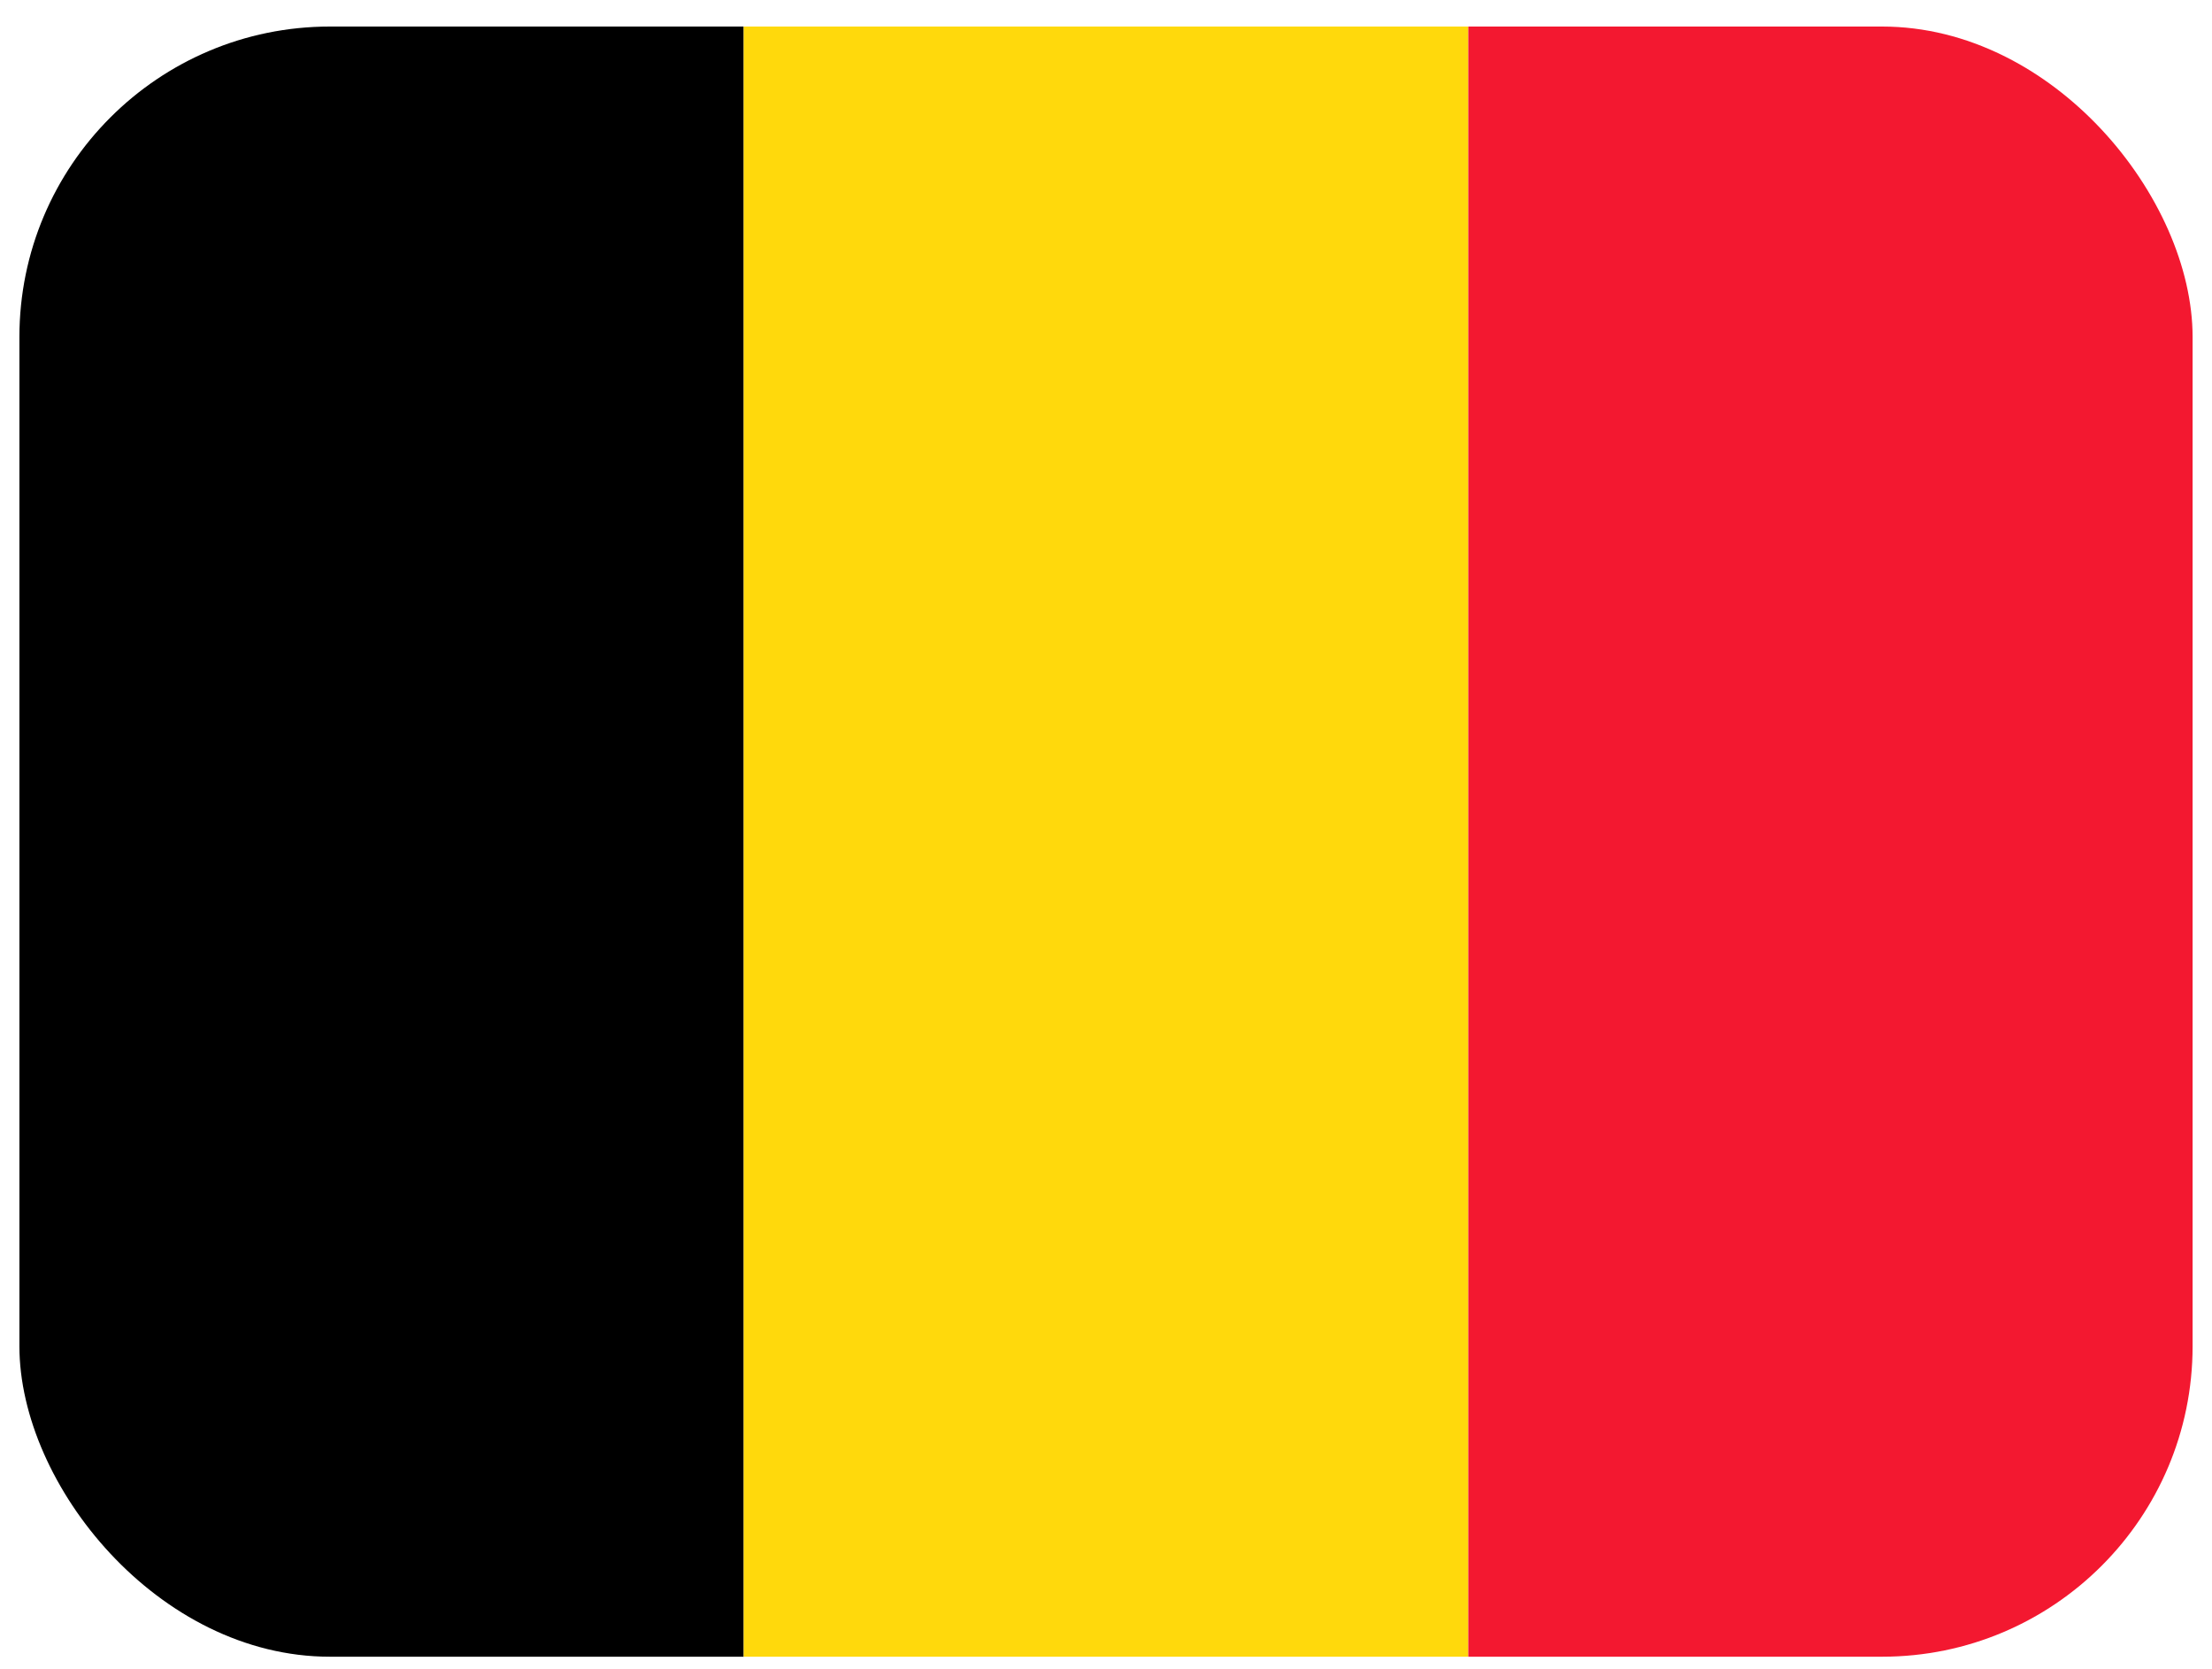
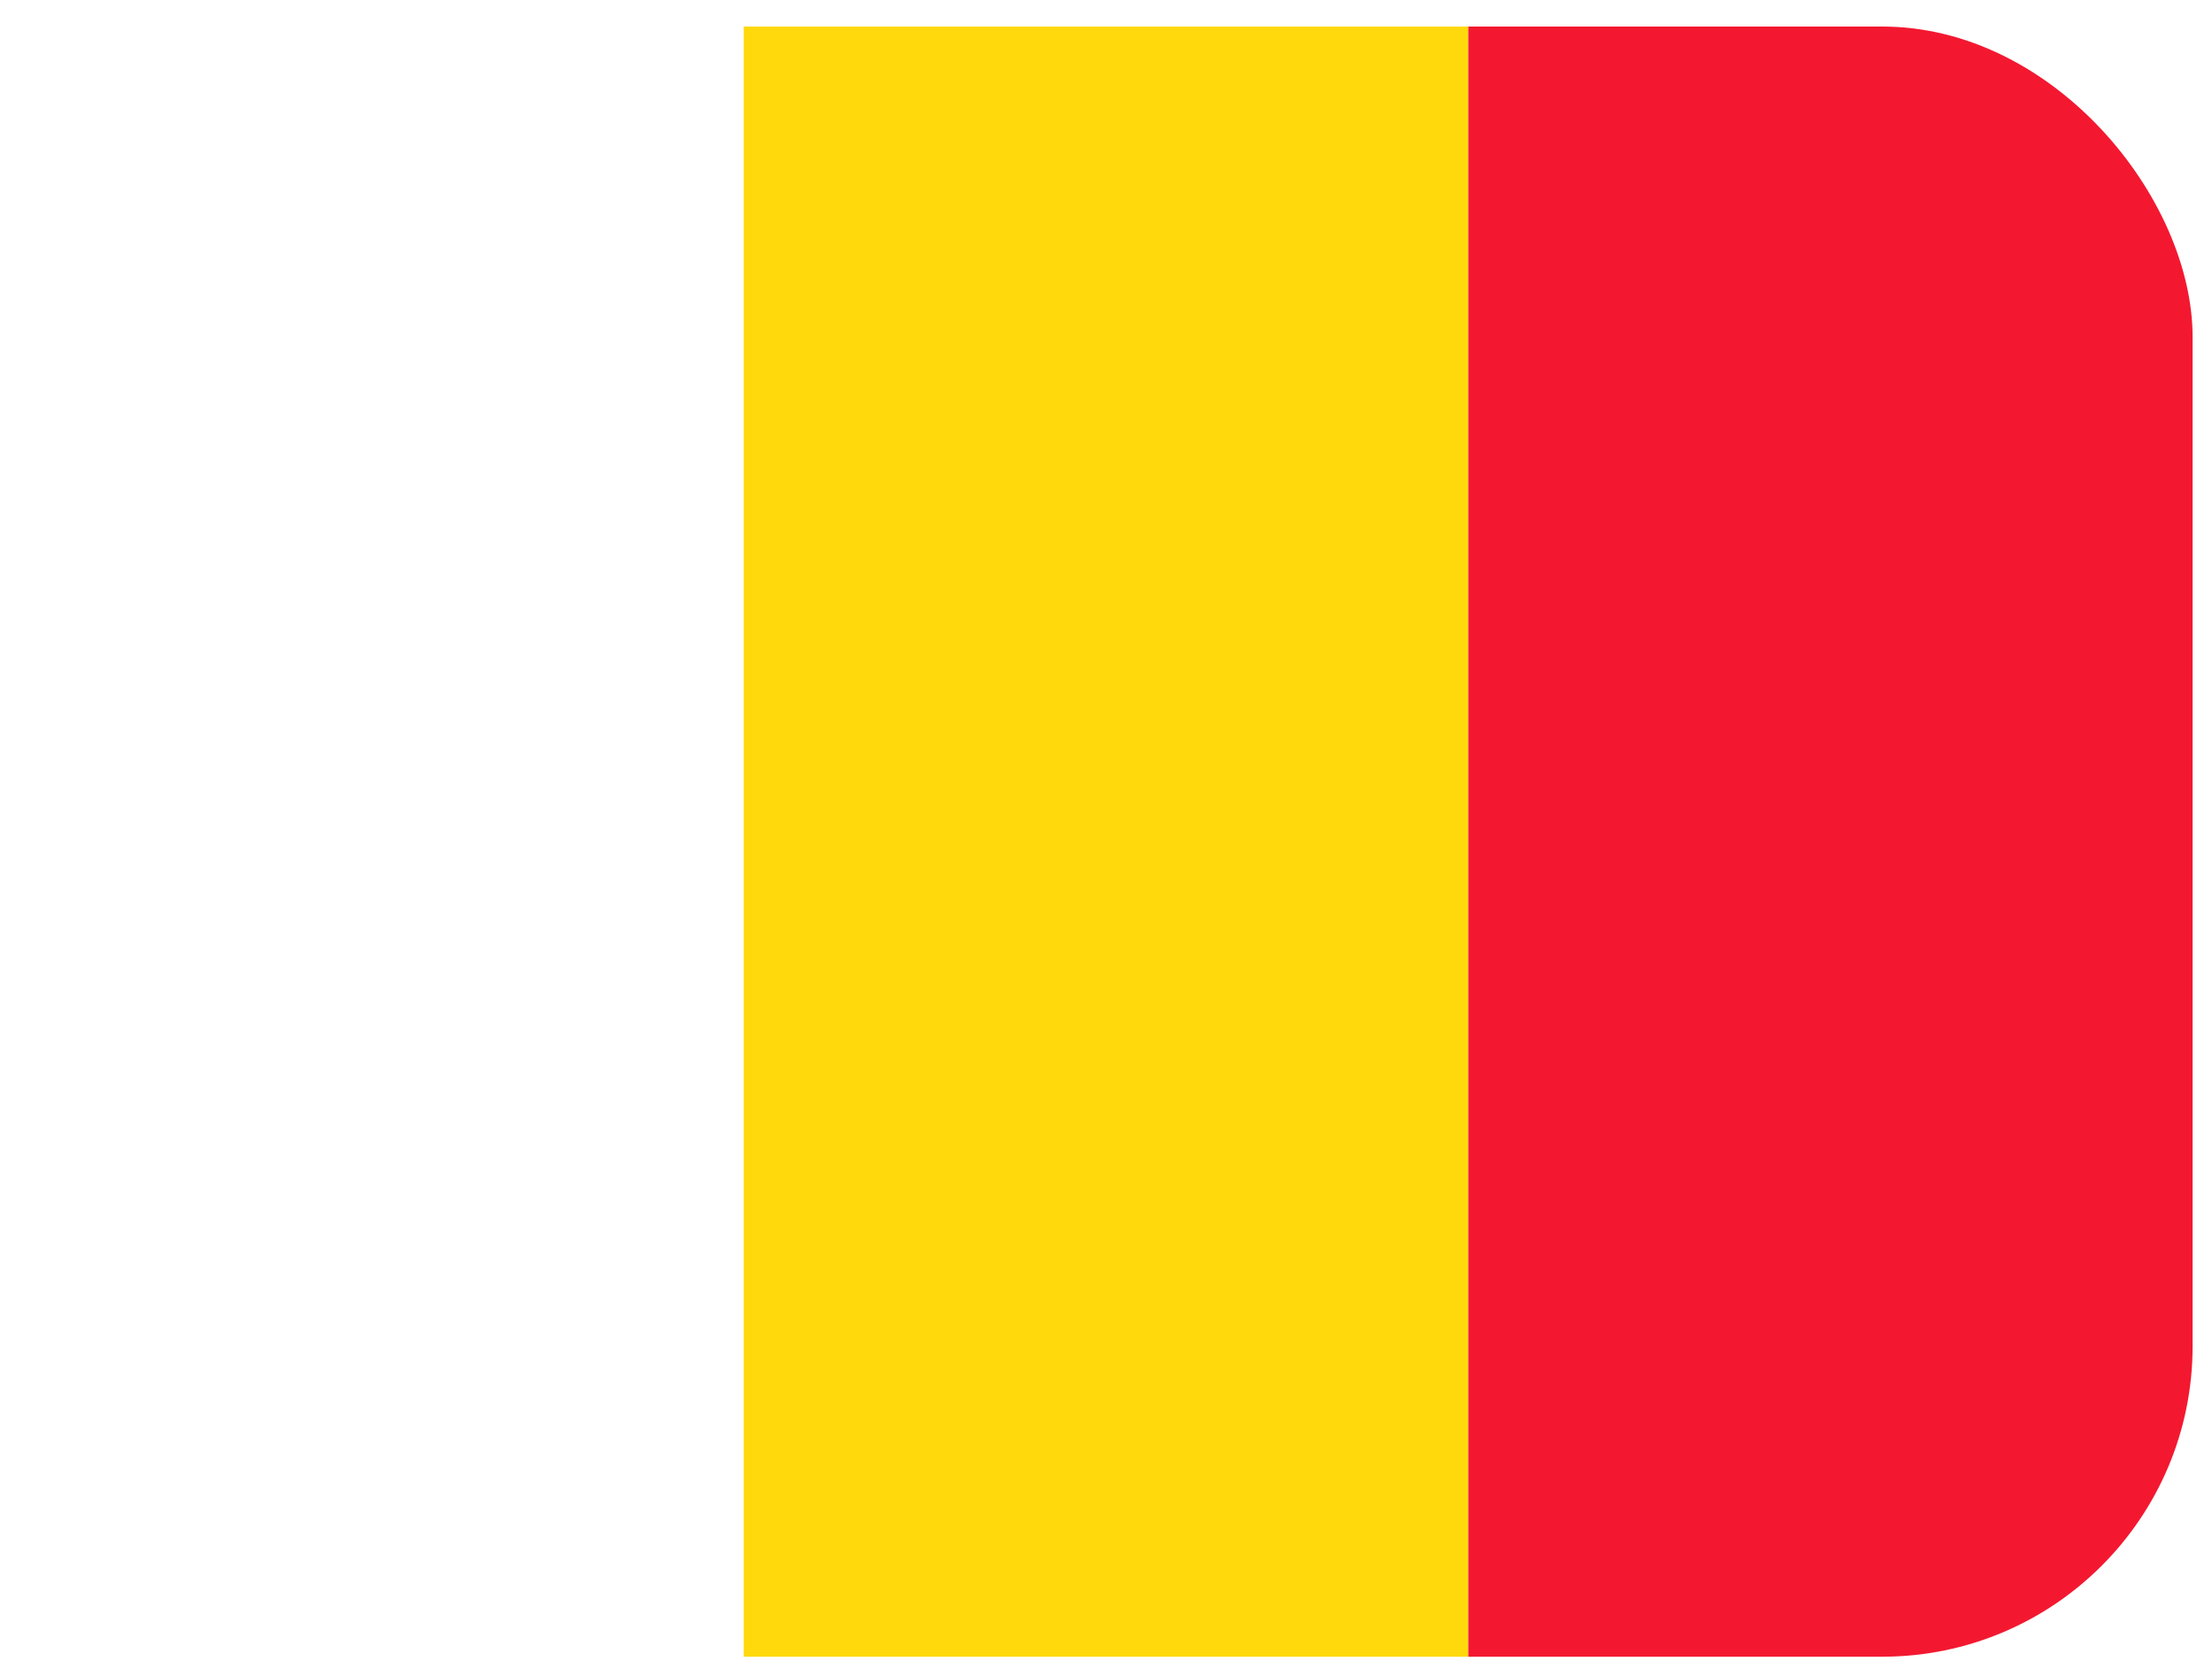
<svg xmlns="http://www.w3.org/2000/svg" width="57" height="43" viewBox="0 0 57 43" fill="none">
  <g clip-path="url(#clip0_609_3810)">
-     <path fill-rule="evenodd" clip-rule="evenodd" d="M0.5 0.684H19.164V42.684H0.5V0.684Z" fill="black" />
    <path fill-rule="evenodd" clip-rule="evenodd" d="M19.164 0.684H37.836V42.684H19.164V0.684Z" fill="#FFD90C" />
    <path fill-rule="evenodd" clip-rule="evenodd" d="M37.836 0.684H56.5V42.684H37.836V0.684Z" fill="#F31830" />
  </g>
  <defs>
    <clipPath id="clip0_609_3810">
      <rect x="0.5" y="0.684" width="56" height="42" rx="8" fill="white" />
    </clipPath>
  </defs>
</svg>